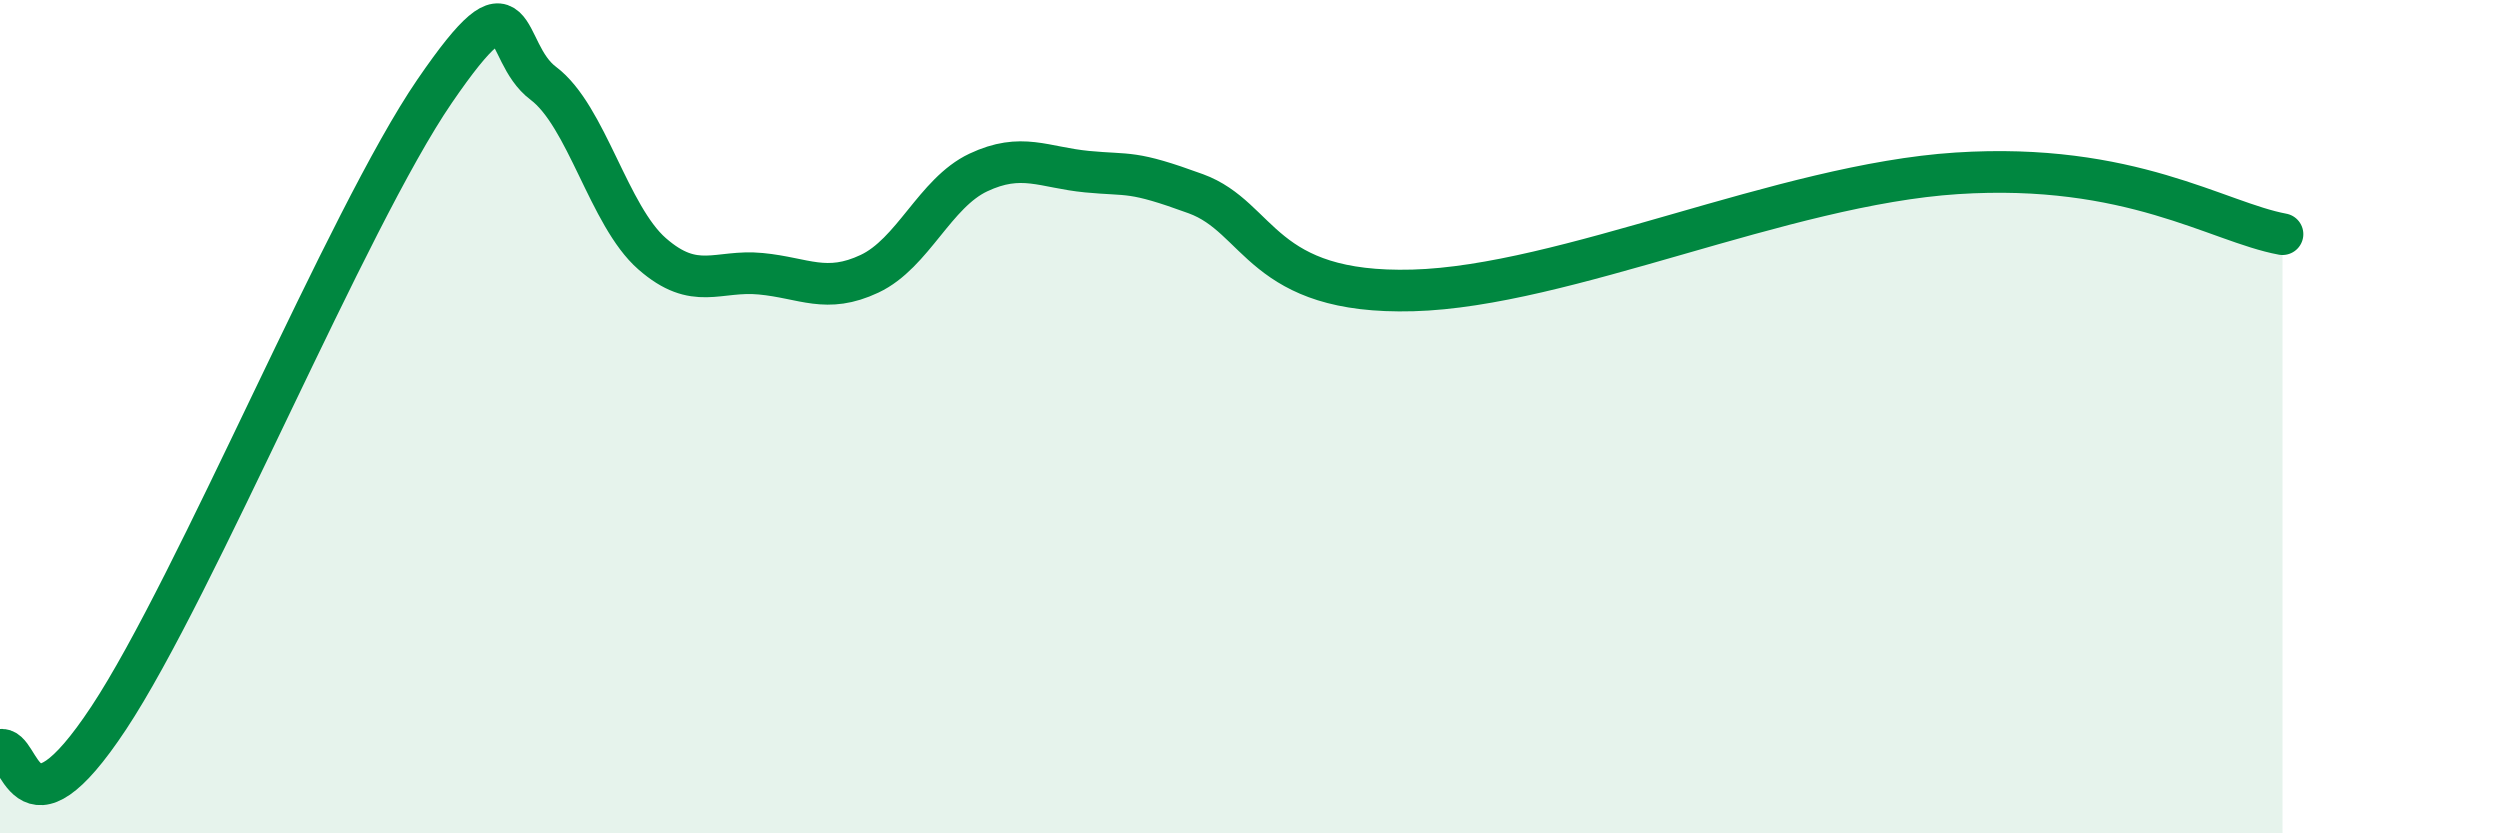
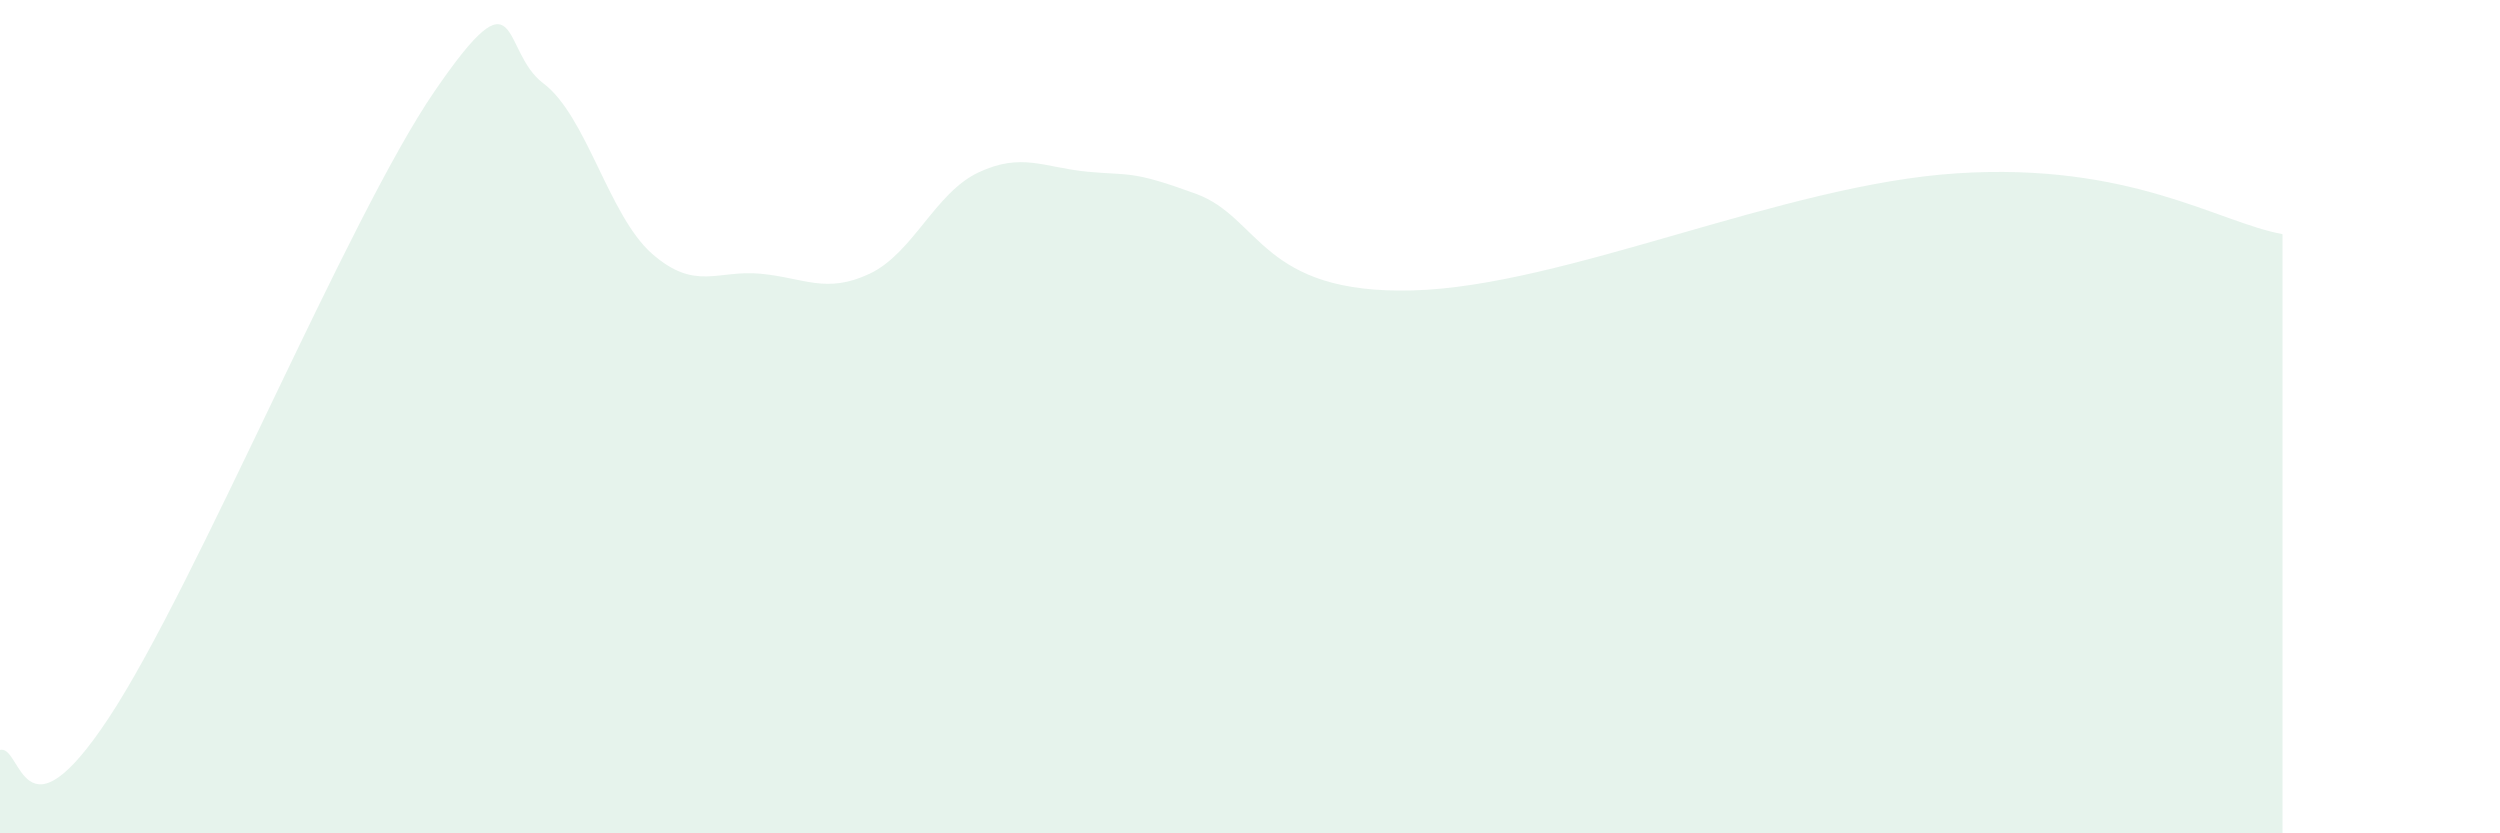
<svg xmlns="http://www.w3.org/2000/svg" width="60" height="20" viewBox="0 0 60 20">
-   <path d="M 0,18 C 0.52,17.85 0.52,20.39 2.61,17.23 C 4.7,14.07 8.34,5.24 10.43,2.19 C 12.52,-0.86 12,1.22 13.04,2 C 14.08,2.78 14.61,5.18 15.65,6.09 C 16.69,7 17.22,6.47 18.26,6.57 C 19.3,6.67 19.83,7.06 20.87,6.57 C 21.91,6.08 22.44,4.63 23.48,4.14 C 24.52,3.65 25.05,4.02 26.09,4.12 C 27.13,4.22 27.14,4.08 28.7,4.65 C 30.26,5.22 30.26,7.07 33.91,6.97 C 37.56,6.87 42.79,4.43 46.96,4.16 C 51.13,3.89 53.22,5.33 54.78,5.62L54.78 20L0 20Z" fill="#008740" opacity="0.1" stroke-linecap="round" stroke-linejoin="round" />
-   <path d="M 0,18 C 0.52,17.85 0.52,20.39 2.61,17.23 C 4.7,14.07 8.34,5.24 10.43,2.19 C 12.52,-0.86 12,1.22 13.04,2 C 14.08,2.78 14.61,5.18 15.65,6.09 C 16.69,7 17.22,6.47 18.26,6.57 C 19.3,6.67 19.83,7.06 20.87,6.57 C 21.91,6.08 22.44,4.63 23.48,4.14 C 24.52,3.65 25.05,4.02 26.09,4.12 C 27.13,4.22 27.14,4.08 28.7,4.65 C 30.26,5.22 30.26,7.07 33.91,6.97 C 37.56,6.87 42.79,4.43 46.96,4.16 C 51.13,3.89 53.22,5.33 54.78,5.62" stroke="#008740" stroke-width="1" fill="none" stroke-linecap="round" stroke-linejoin="round" />
+   <path d="M 0,18 C 0.52,17.85 0.52,20.39 2.61,17.23 C 4.7,14.07 8.34,5.24 10.43,2.19 C 12.52,-0.86 12,1.22 13.04,2 C 14.08,2.78 14.61,5.18 15.65,6.09 C 16.69,7 17.22,6.47 18.26,6.57 C 19.3,6.67 19.83,7.06 20.87,6.57 C 21.91,6.08 22.44,4.63 23.48,4.14 C 24.52,3.65 25.05,4.02 26.09,4.12 C 27.13,4.22 27.14,4.08 28.7,4.65 C 30.26,5.22 30.26,7.07 33.91,6.97 C 37.56,6.87 42.79,4.43 46.96,4.16 C 51.13,3.89 53.22,5.33 54.78,5.62L54.78 20L0 20" fill="#008740" opacity="0.1" stroke-linecap="round" stroke-linejoin="round" />
</svg>